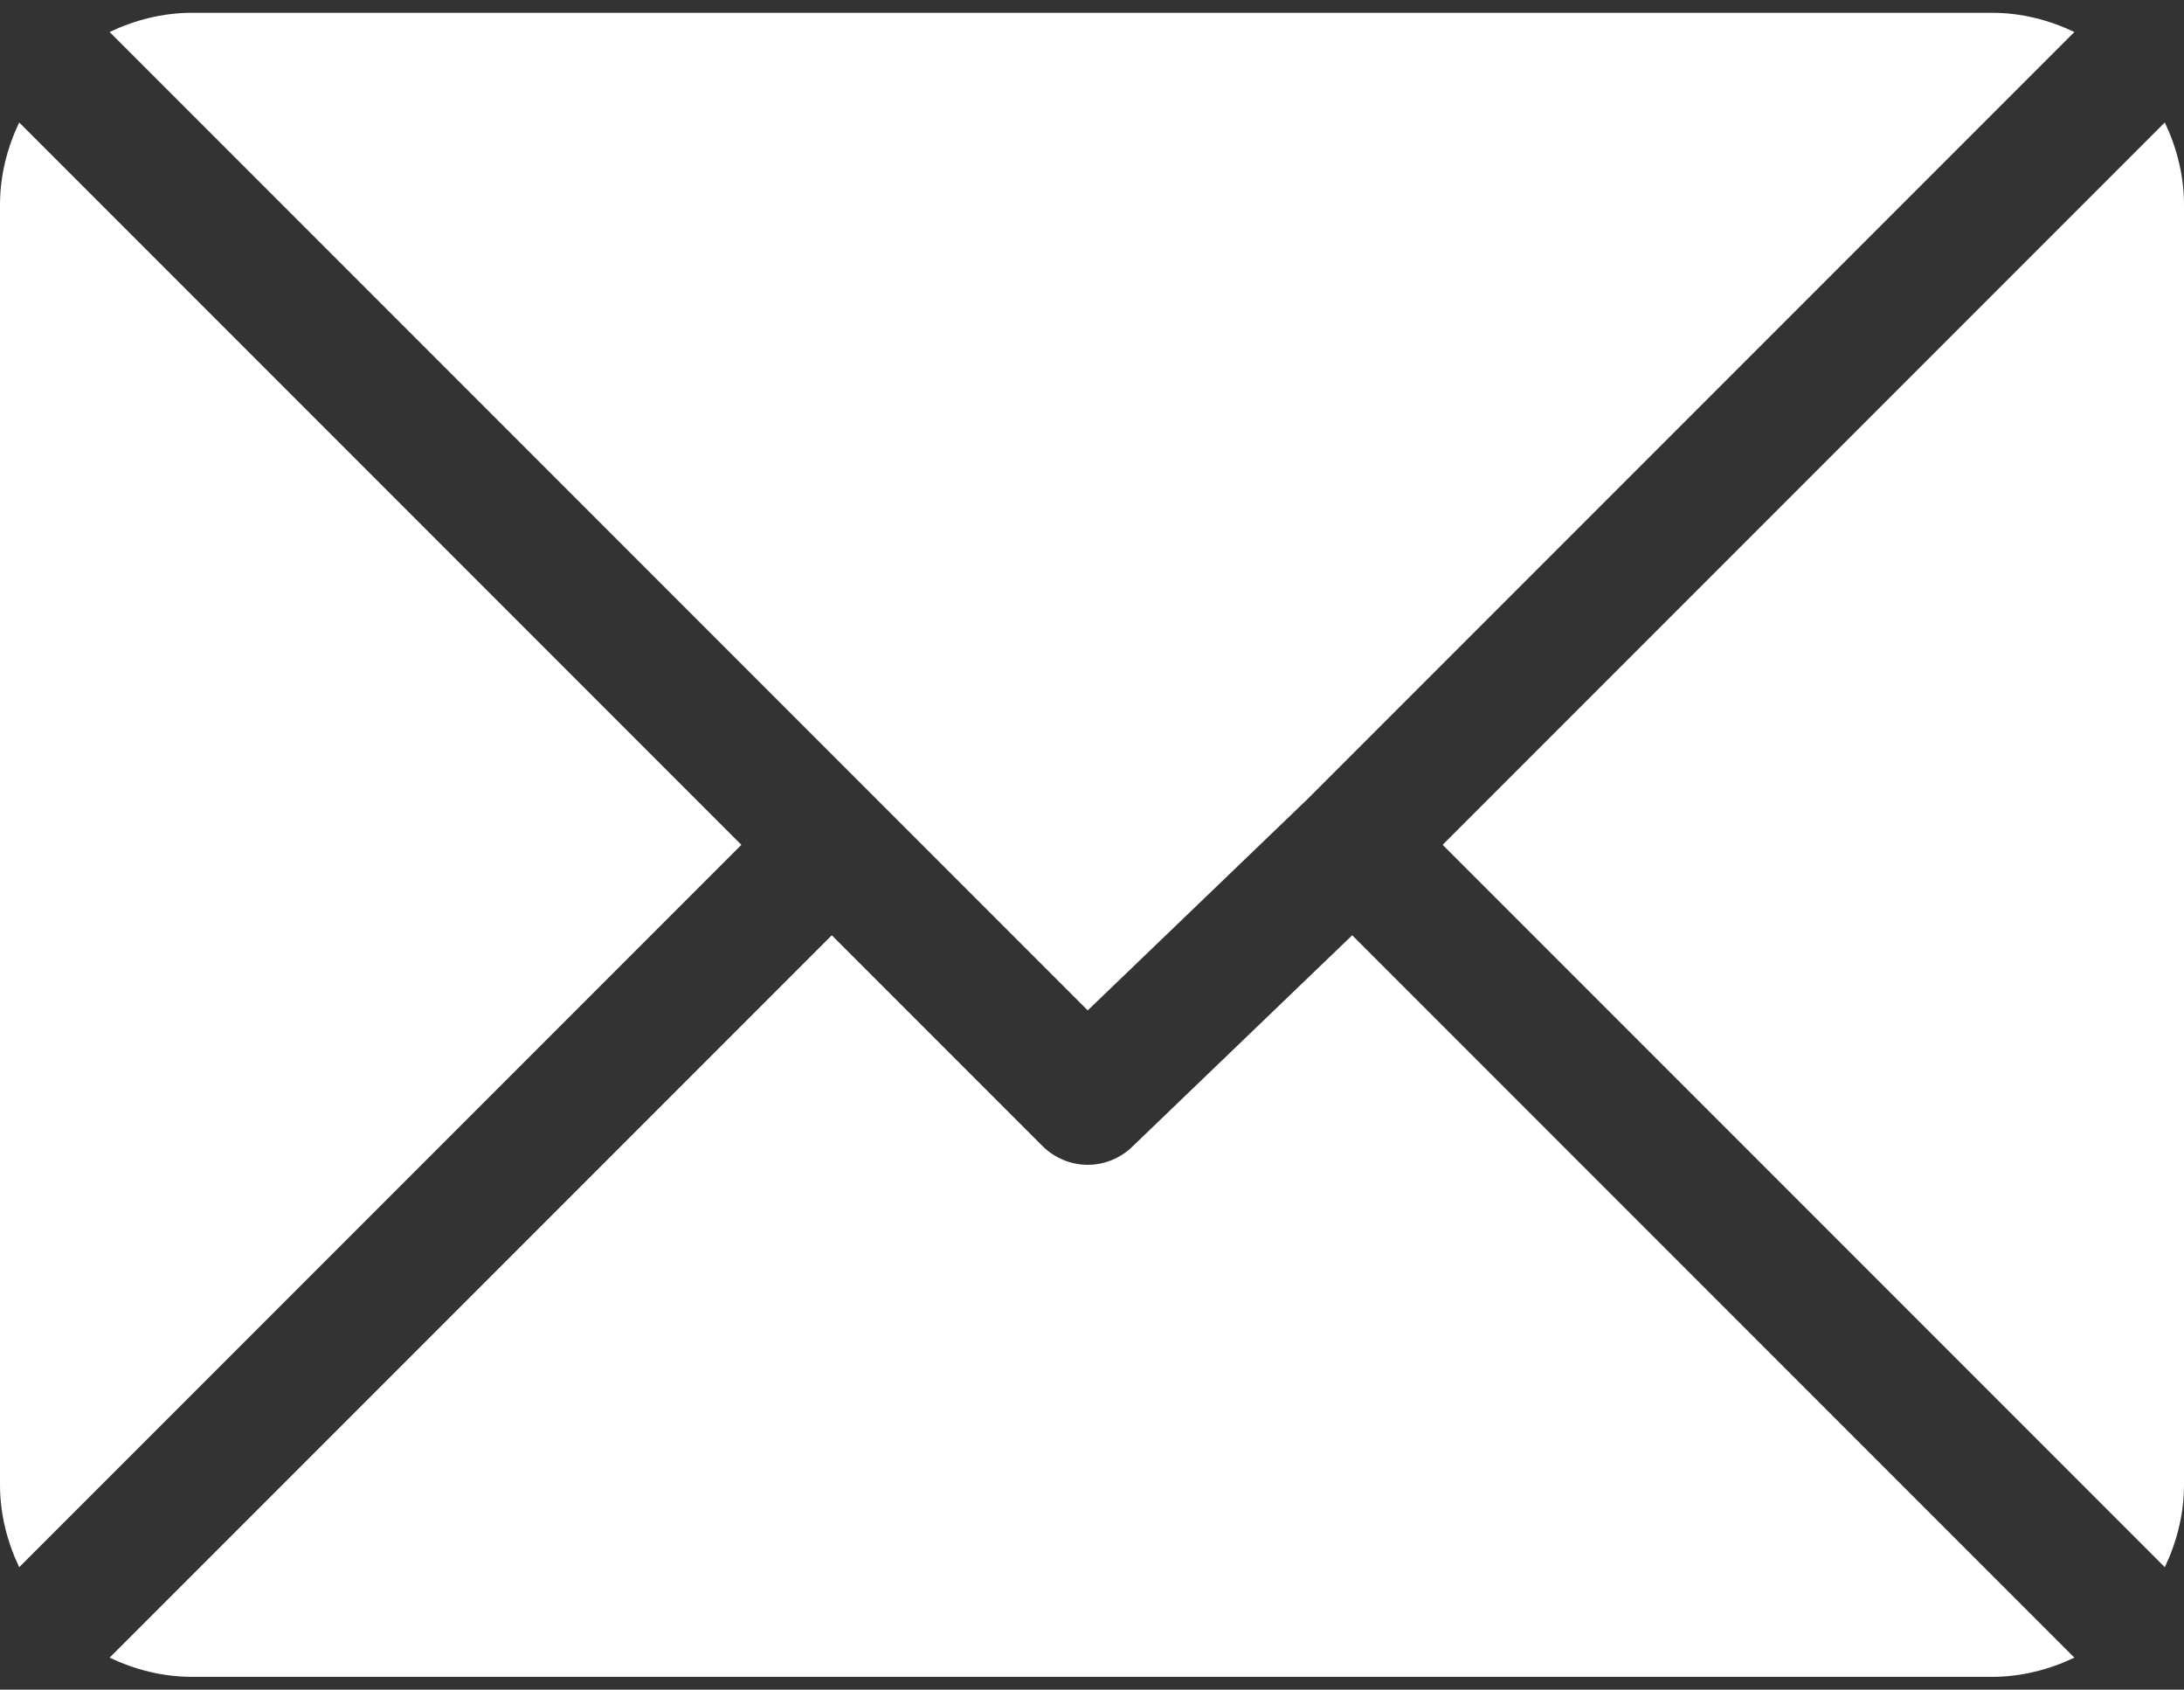
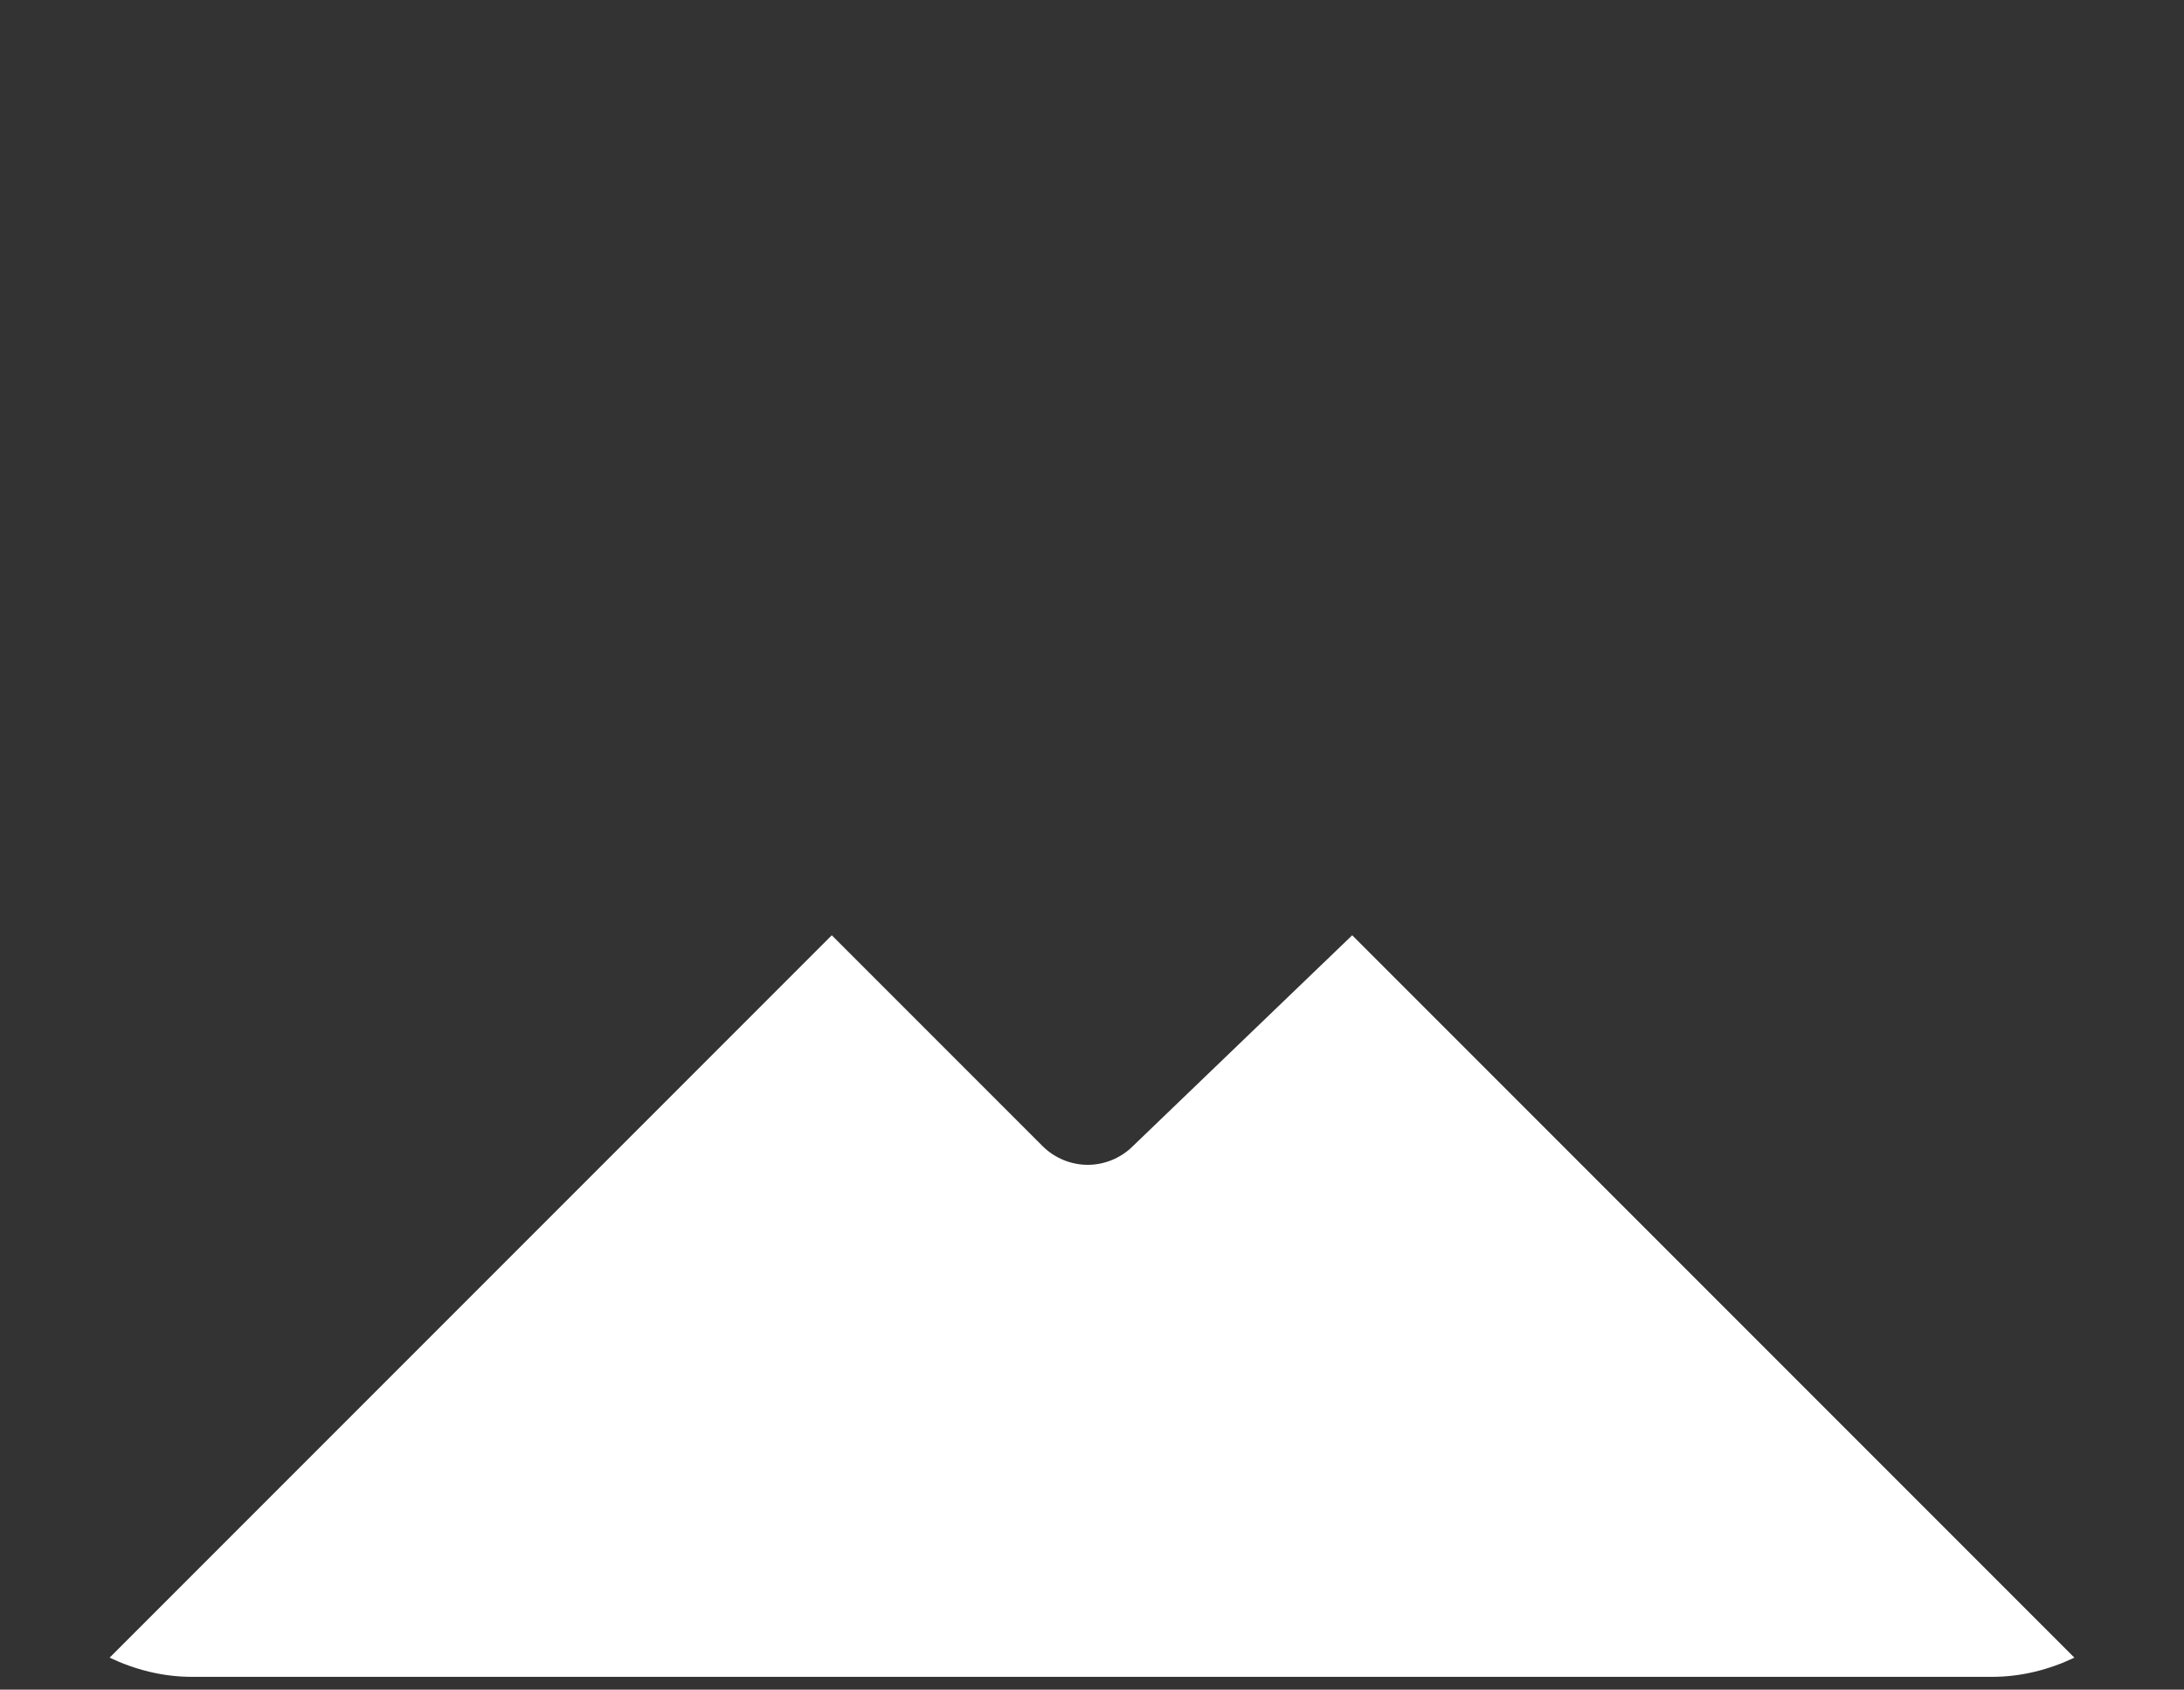
<svg xmlns="http://www.w3.org/2000/svg" version="1.1" id="Capa_1" x="0px" y="0px" viewBox="0 0 512 396" style="enable-background:new 0 0 512 396;" xml:space="preserve">
  <rect x="0" y="0" width="512" height="396" fill="#333333" stroke="none" />
  <style type="text/css">
	.st0{fill:#FFFFFF;}
</style>
  <g>
    <g>
-       <path class="st0" d="M467,3H45c-6.9,0-13.4,1.7-19.3,4.5L255,236.8l51.4-49.4c0,0,0,0,0,0s0,0,0,0L486.3,7.5    C480.4,4.7,473.9,3,467,3z" />
-     </g>
+       </g>
  </g>
  <g>
    <g>
-       <path class="st0" d="M507.5,28.7L338.2,198l169.3,169.3c2.8-5.9,4.5-12.4,4.5-19.3V48C512,41.1,510.3,34.6,507.5,28.7z" />
-     </g>
+       </g>
  </g>
  <g>
    <g>
-       <path class="st0" d="M4.5,28.7C1.7,34.6,0,41.1,0,48v300c0,6.9,1.7,13.4,4.5,19.3L173.8,198L4.5,28.7z" />
-     </g>
+       </g>
  </g>
  <g>
    <g>
      <path class="st0" d="M317,219.2l-51.4,49.4c-2.9,2.9-6.8,4.4-10.6,4.4s-7.7-1.5-10.6-4.4L195,219.2L25.7,388.5    c5.9,2.8,12.4,4.5,19.3,4.5h422c6.9,0,13.4-1.7,19.3-4.5L317,219.2z" />
    </g>
  </g>
</svg>